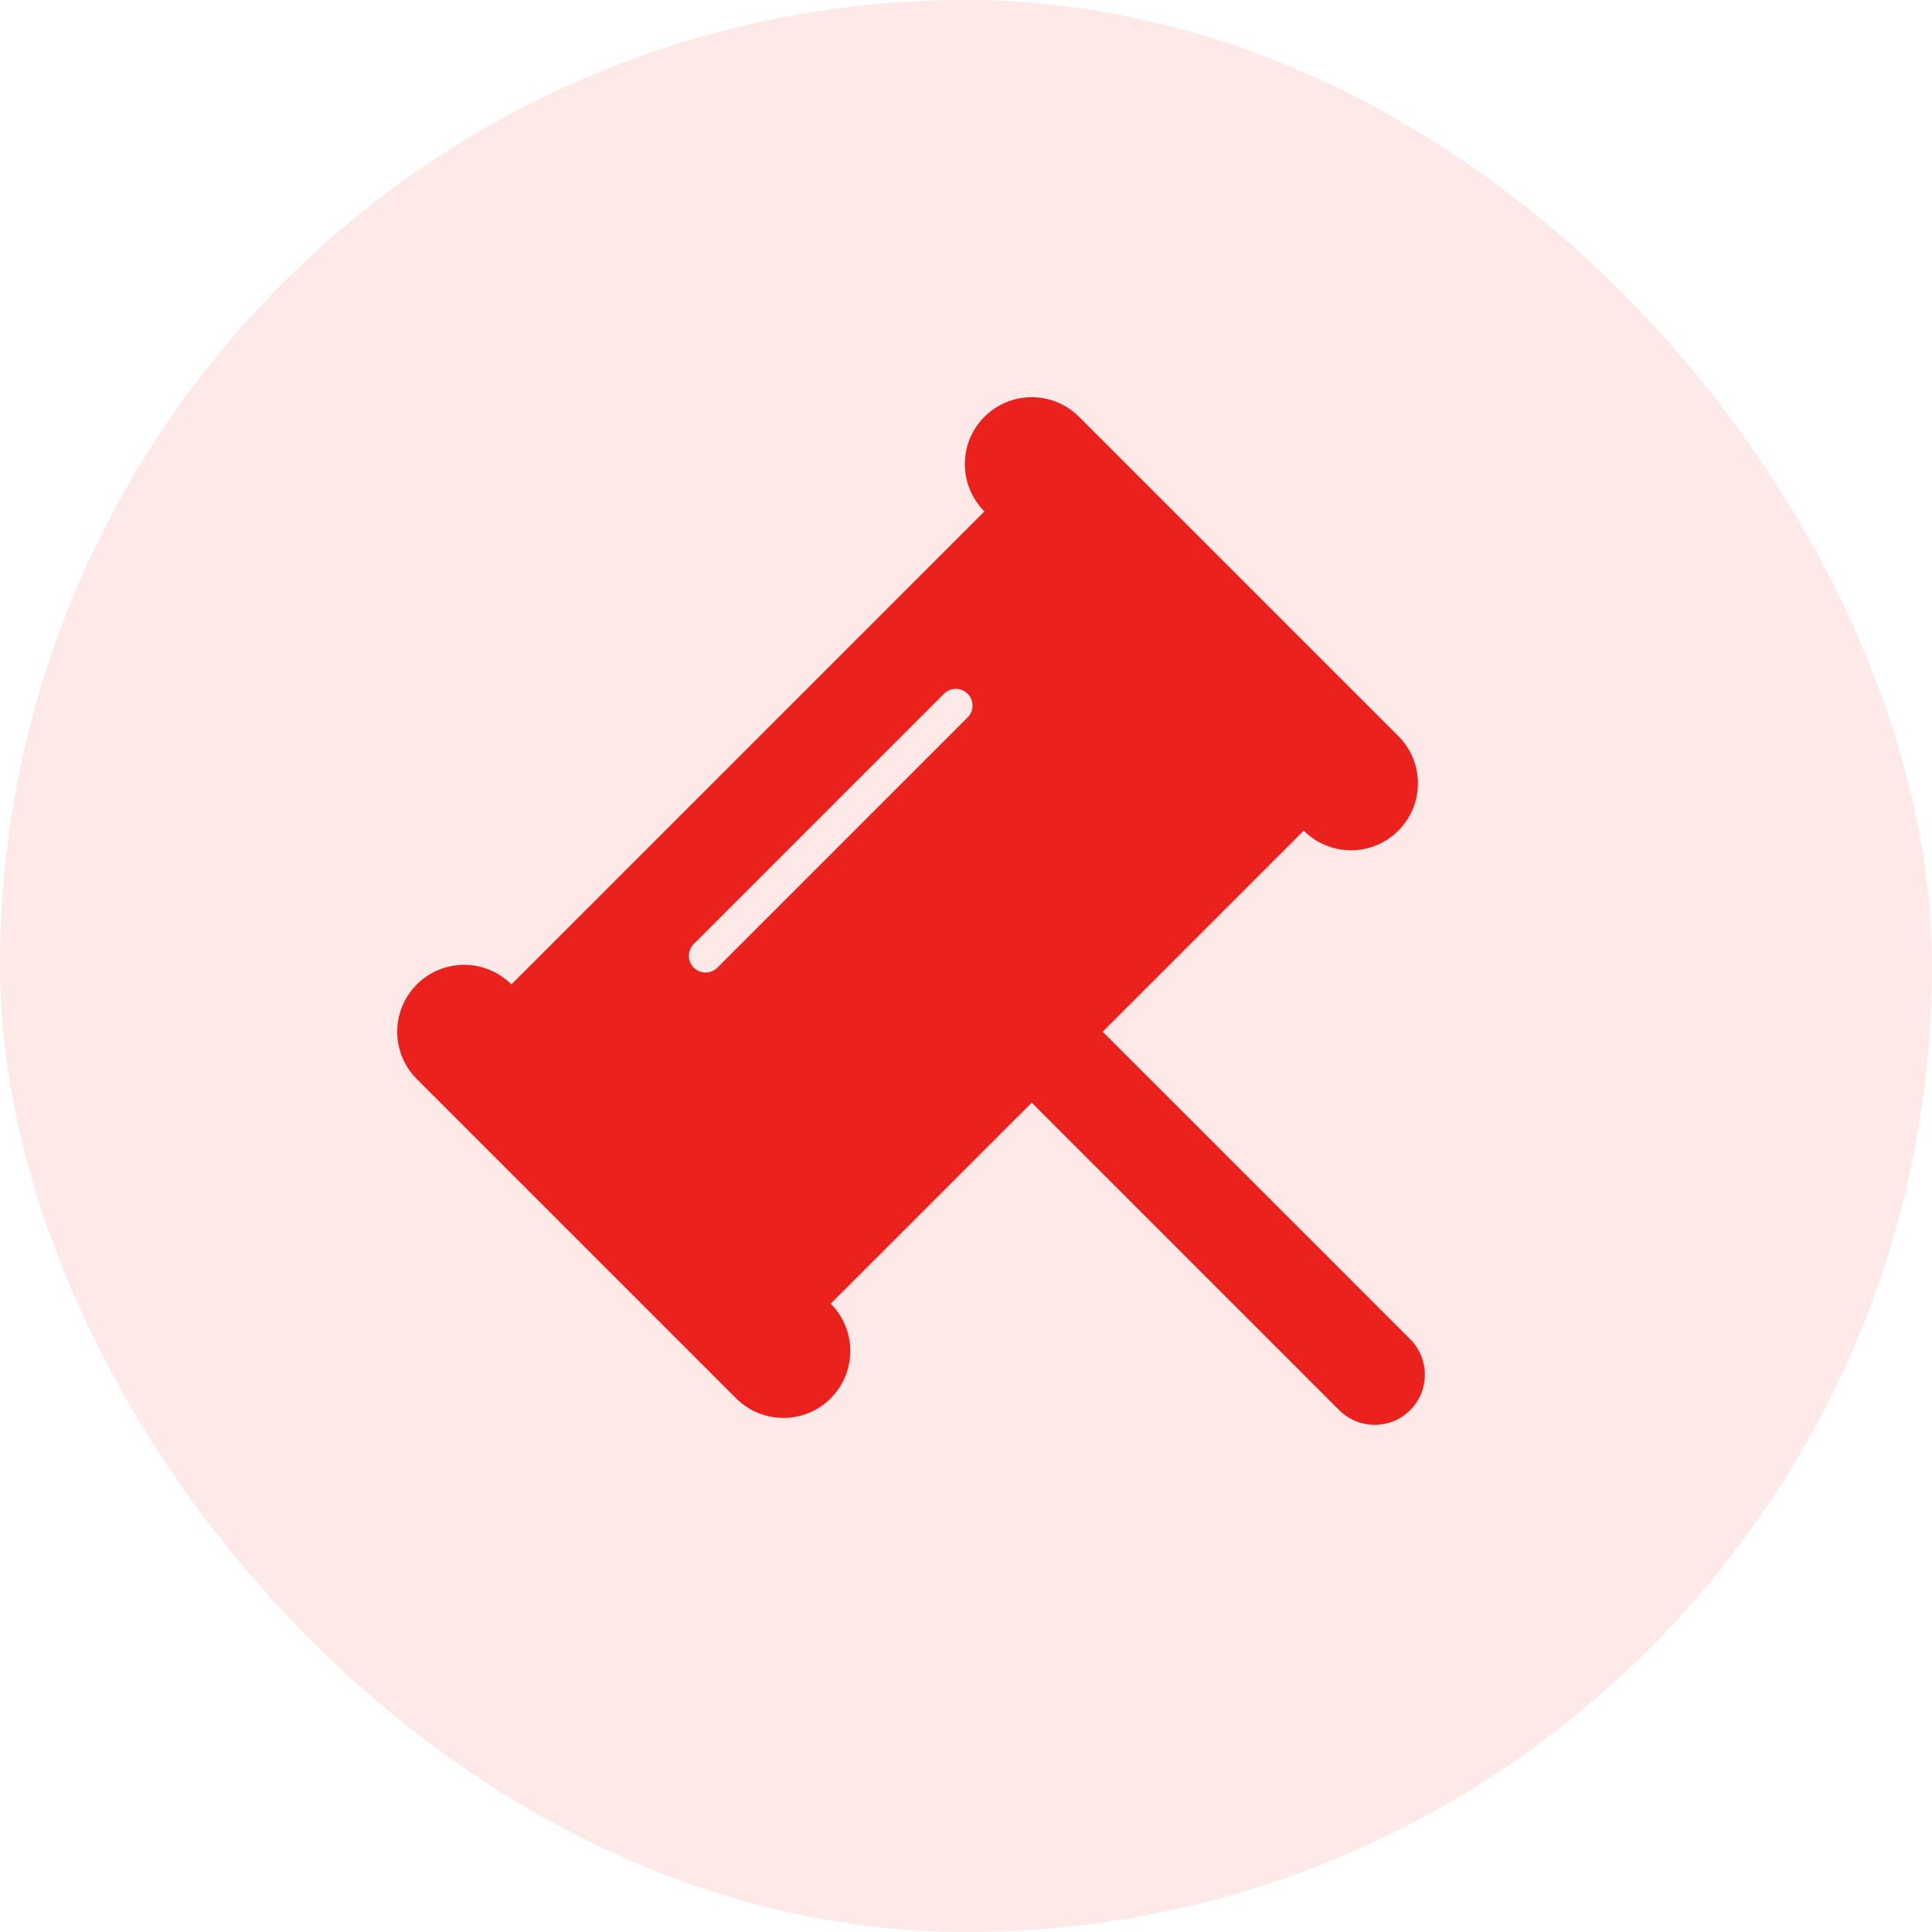
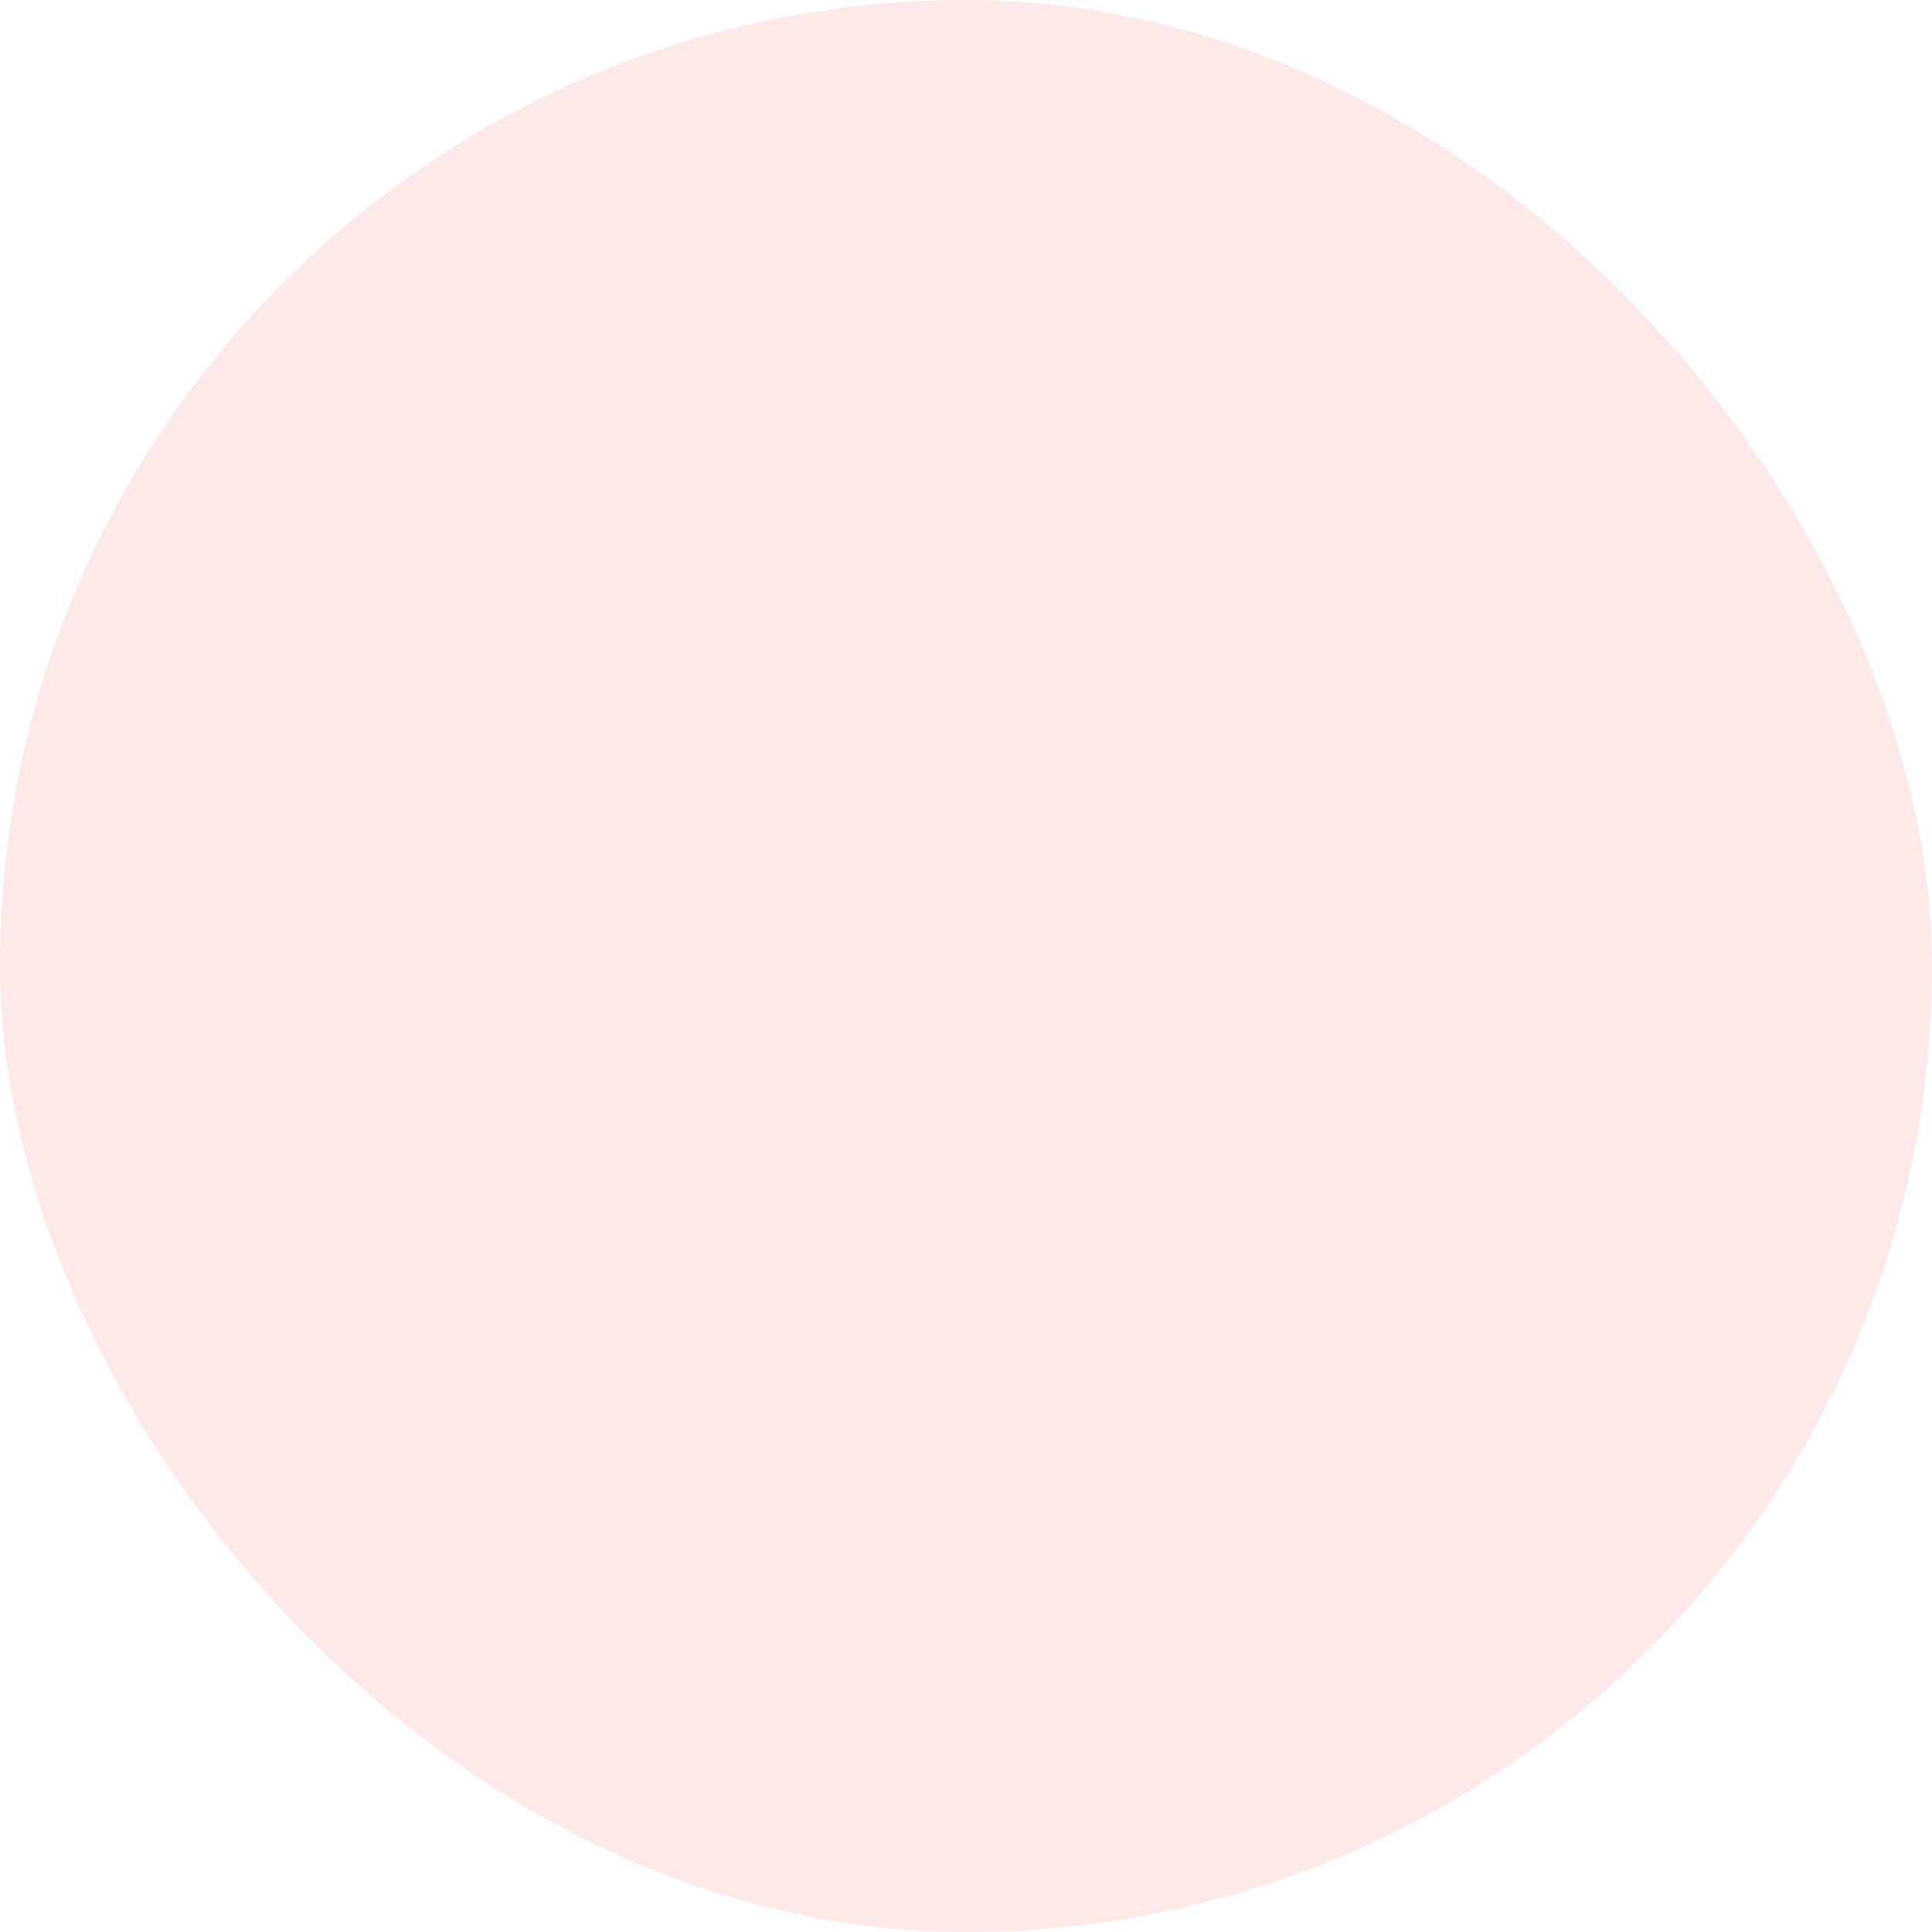
<svg xmlns="http://www.w3.org/2000/svg" width="80" height="80" viewBox="0 0 80 80" fill="none">
  <rect opacity="0.1" width="80" height="80" rx="40" fill="#EB211D" />
-   <path fill-rule="evenodd" clip-rule="evenodd" d="M40.763 21.176C39.681 20.094 39.681 18.34 40.763 17.259C41.845 16.177 43.599 16.177 44.68 17.259L57.902 30.48C58.983 31.562 58.983 33.316 57.902 34.397C56.82 35.479 55.066 35.479 53.984 34.397L45.66 42.722L58.392 55.453C59.203 56.265 59.203 57.58 58.392 58.392C57.58 59.203 56.265 59.203 55.453 58.392L42.722 45.66L34.397 53.984C35.479 55.066 35.479 56.82 34.397 57.902C33.316 58.984 31.562 58.984 30.48 57.902L17.259 44.681C16.177 43.599 16.177 41.845 17.259 40.763C18.34 39.681 20.094 39.681 21.176 40.763L40.763 21.176L40.763 21.176ZM28.727 40.067C28.457 39.797 28.457 39.358 28.727 39.088L39.088 28.727C39.358 28.457 39.797 28.457 40.067 28.727C40.338 28.998 40.338 29.436 40.067 29.707L29.707 40.067C29.436 40.338 28.998 40.338 28.727 40.067Z" fill="#EB211D" />
</svg>